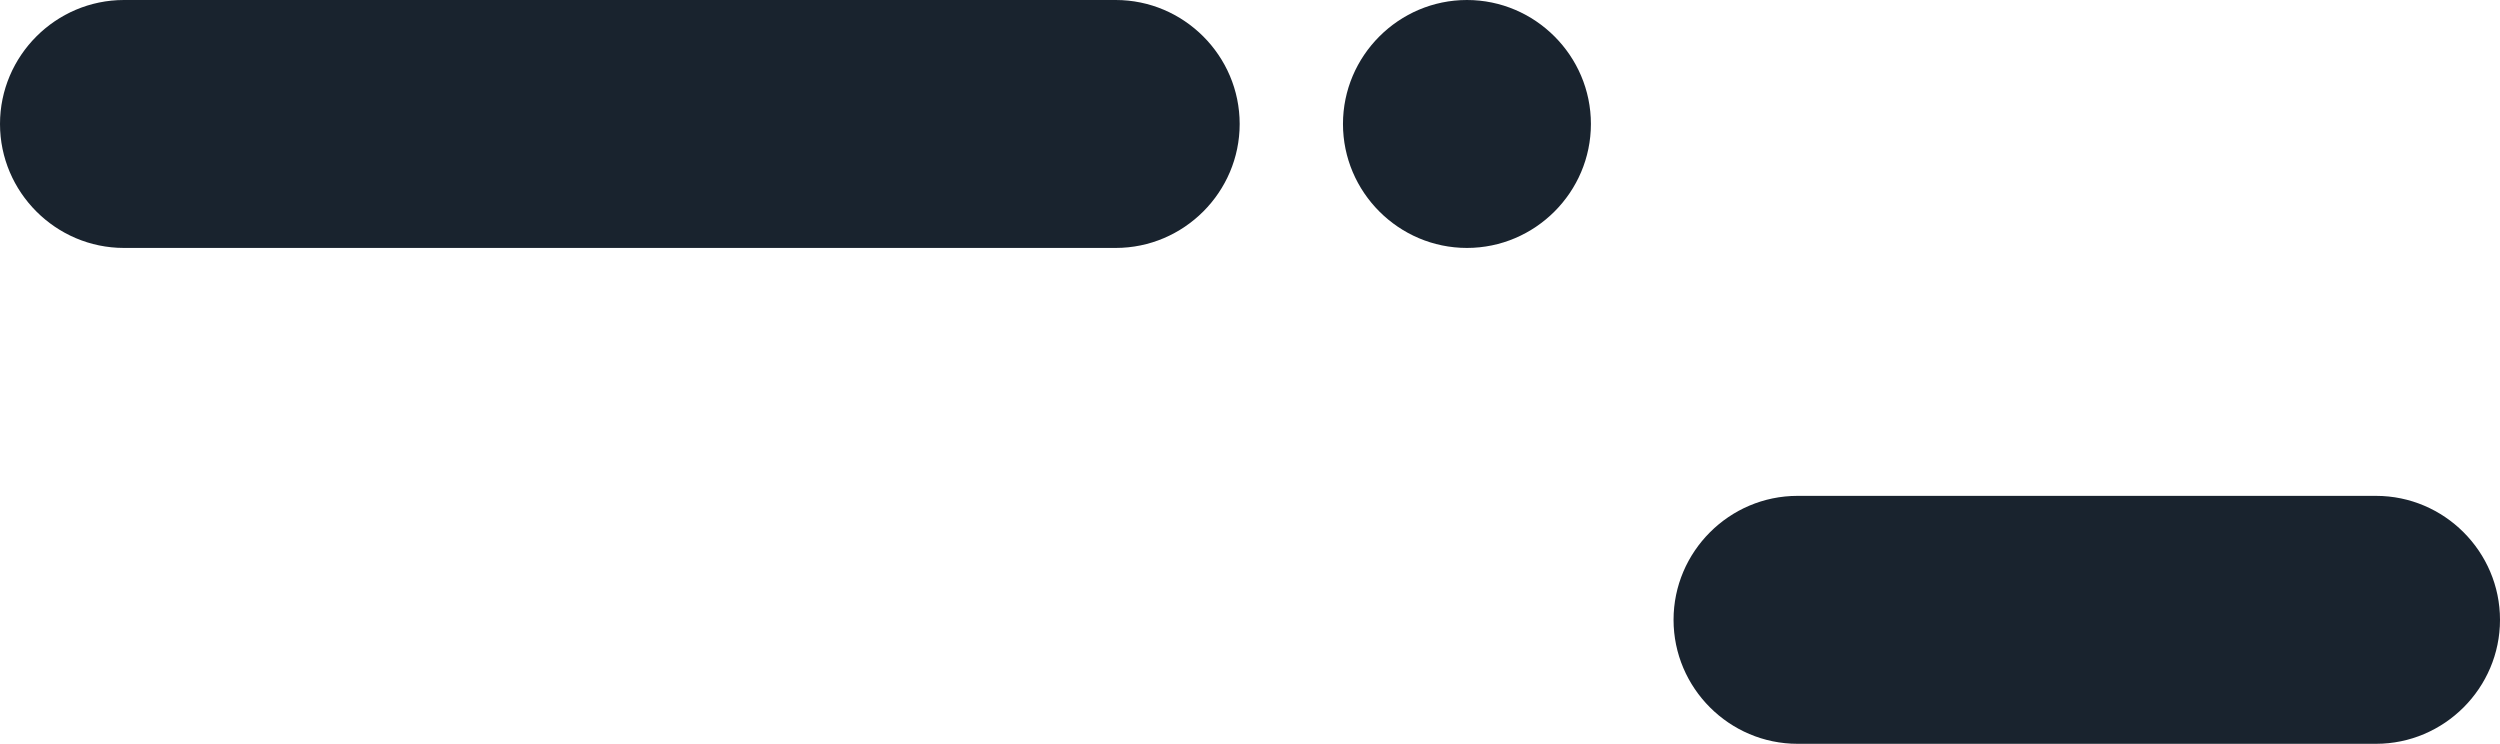
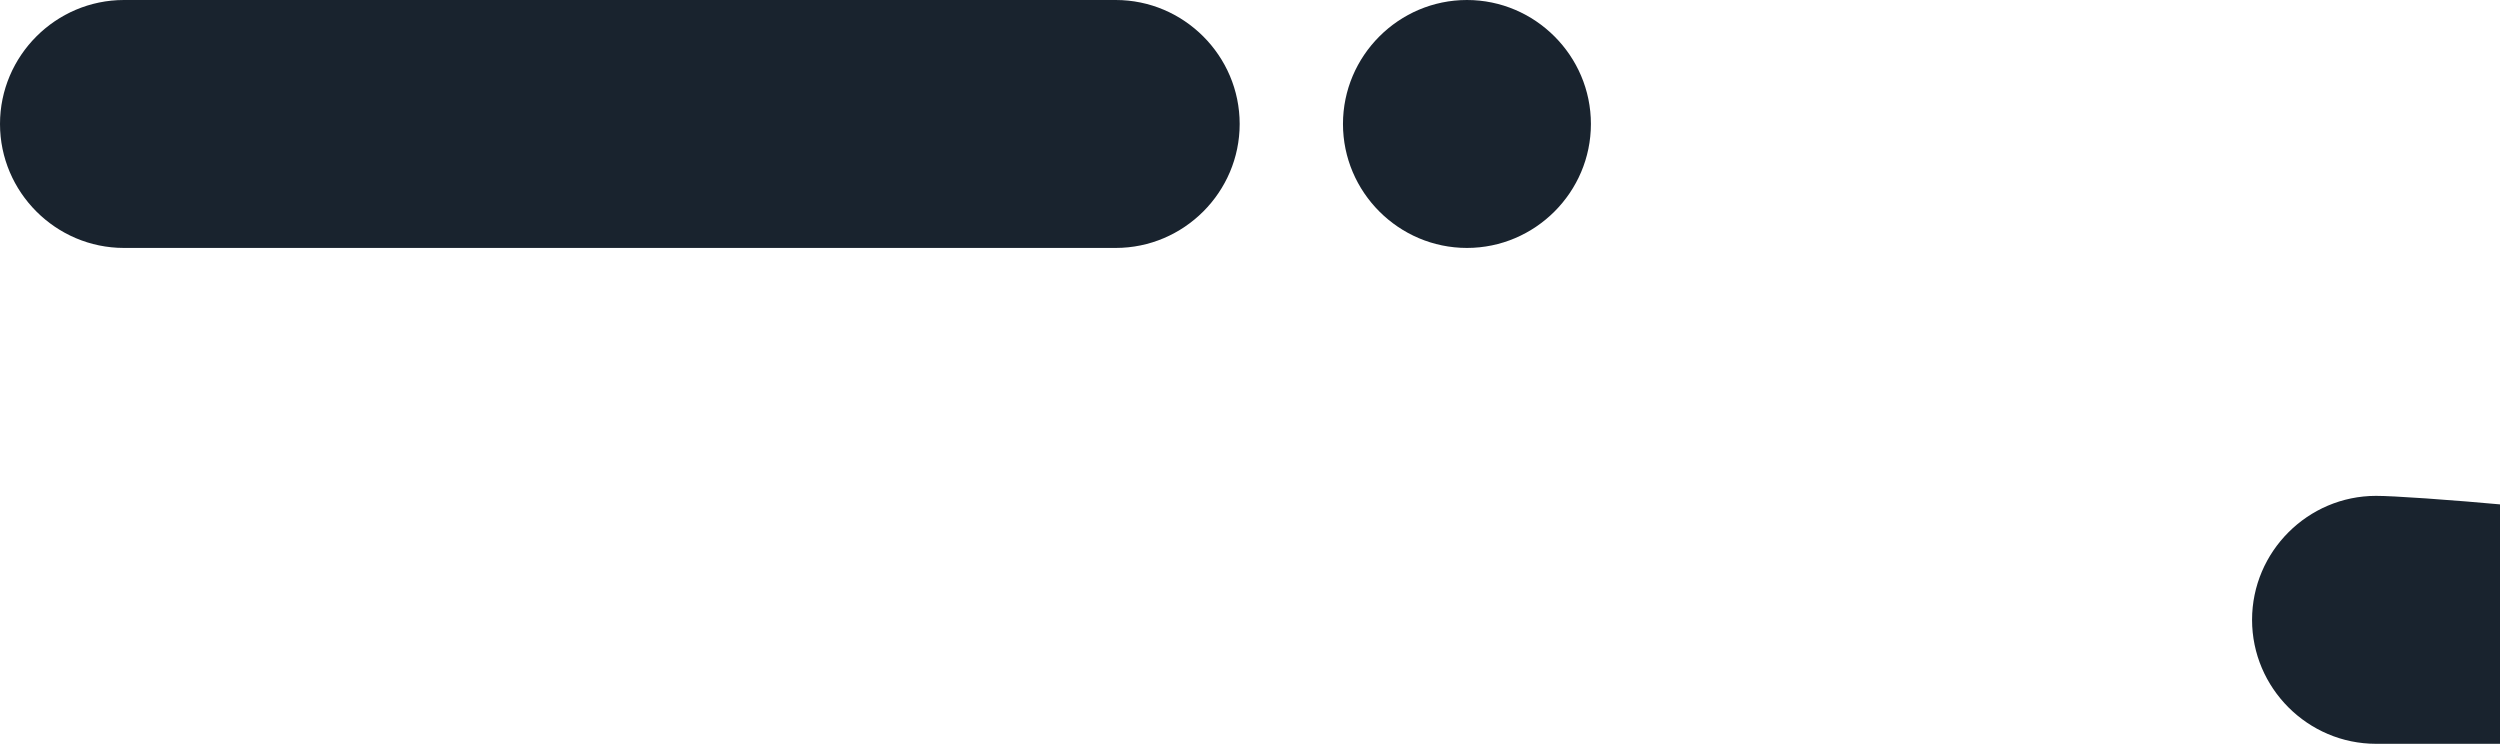
<svg xmlns="http://www.w3.org/2000/svg" width="242" height="72" viewBox="0 0 242 72" preserveAspectRatio="none">
-   <path fill="#19232e" d="M108,0H12C5.4,0,0,5.4,0,12s5.4,12,12,12h96c6.6,0,12-5.4,12-12S114.6,0,108,0z M142,0c-6.6,0-12,5.4-12,12  s5.4,12,12,12s12-5.4,12-12S148.6,0,142,0z M230,48h-56c-6.6,0-12,5.4-12,12s5.4,12,12,12h56c6.6,0,12-5.4,12-12S236.6,48,230,48z" />
+   <path fill="#19232e" d="M108,0H12C5.4,0,0,5.4,0,12s5.4,12,12,12h96c6.6,0,12-5.4,12-12S114.6,0,108,0z M142,0c-6.6,0-12,5.4-12,12  s5.4,12,12,12s12-5.4,12-12S148.6,0,142,0z M230,48c-6.6,0-12,5.4-12,12s5.4,12,12,12h56c6.6,0,12-5.4,12-12S236.6,48,230,48z" />
</svg>